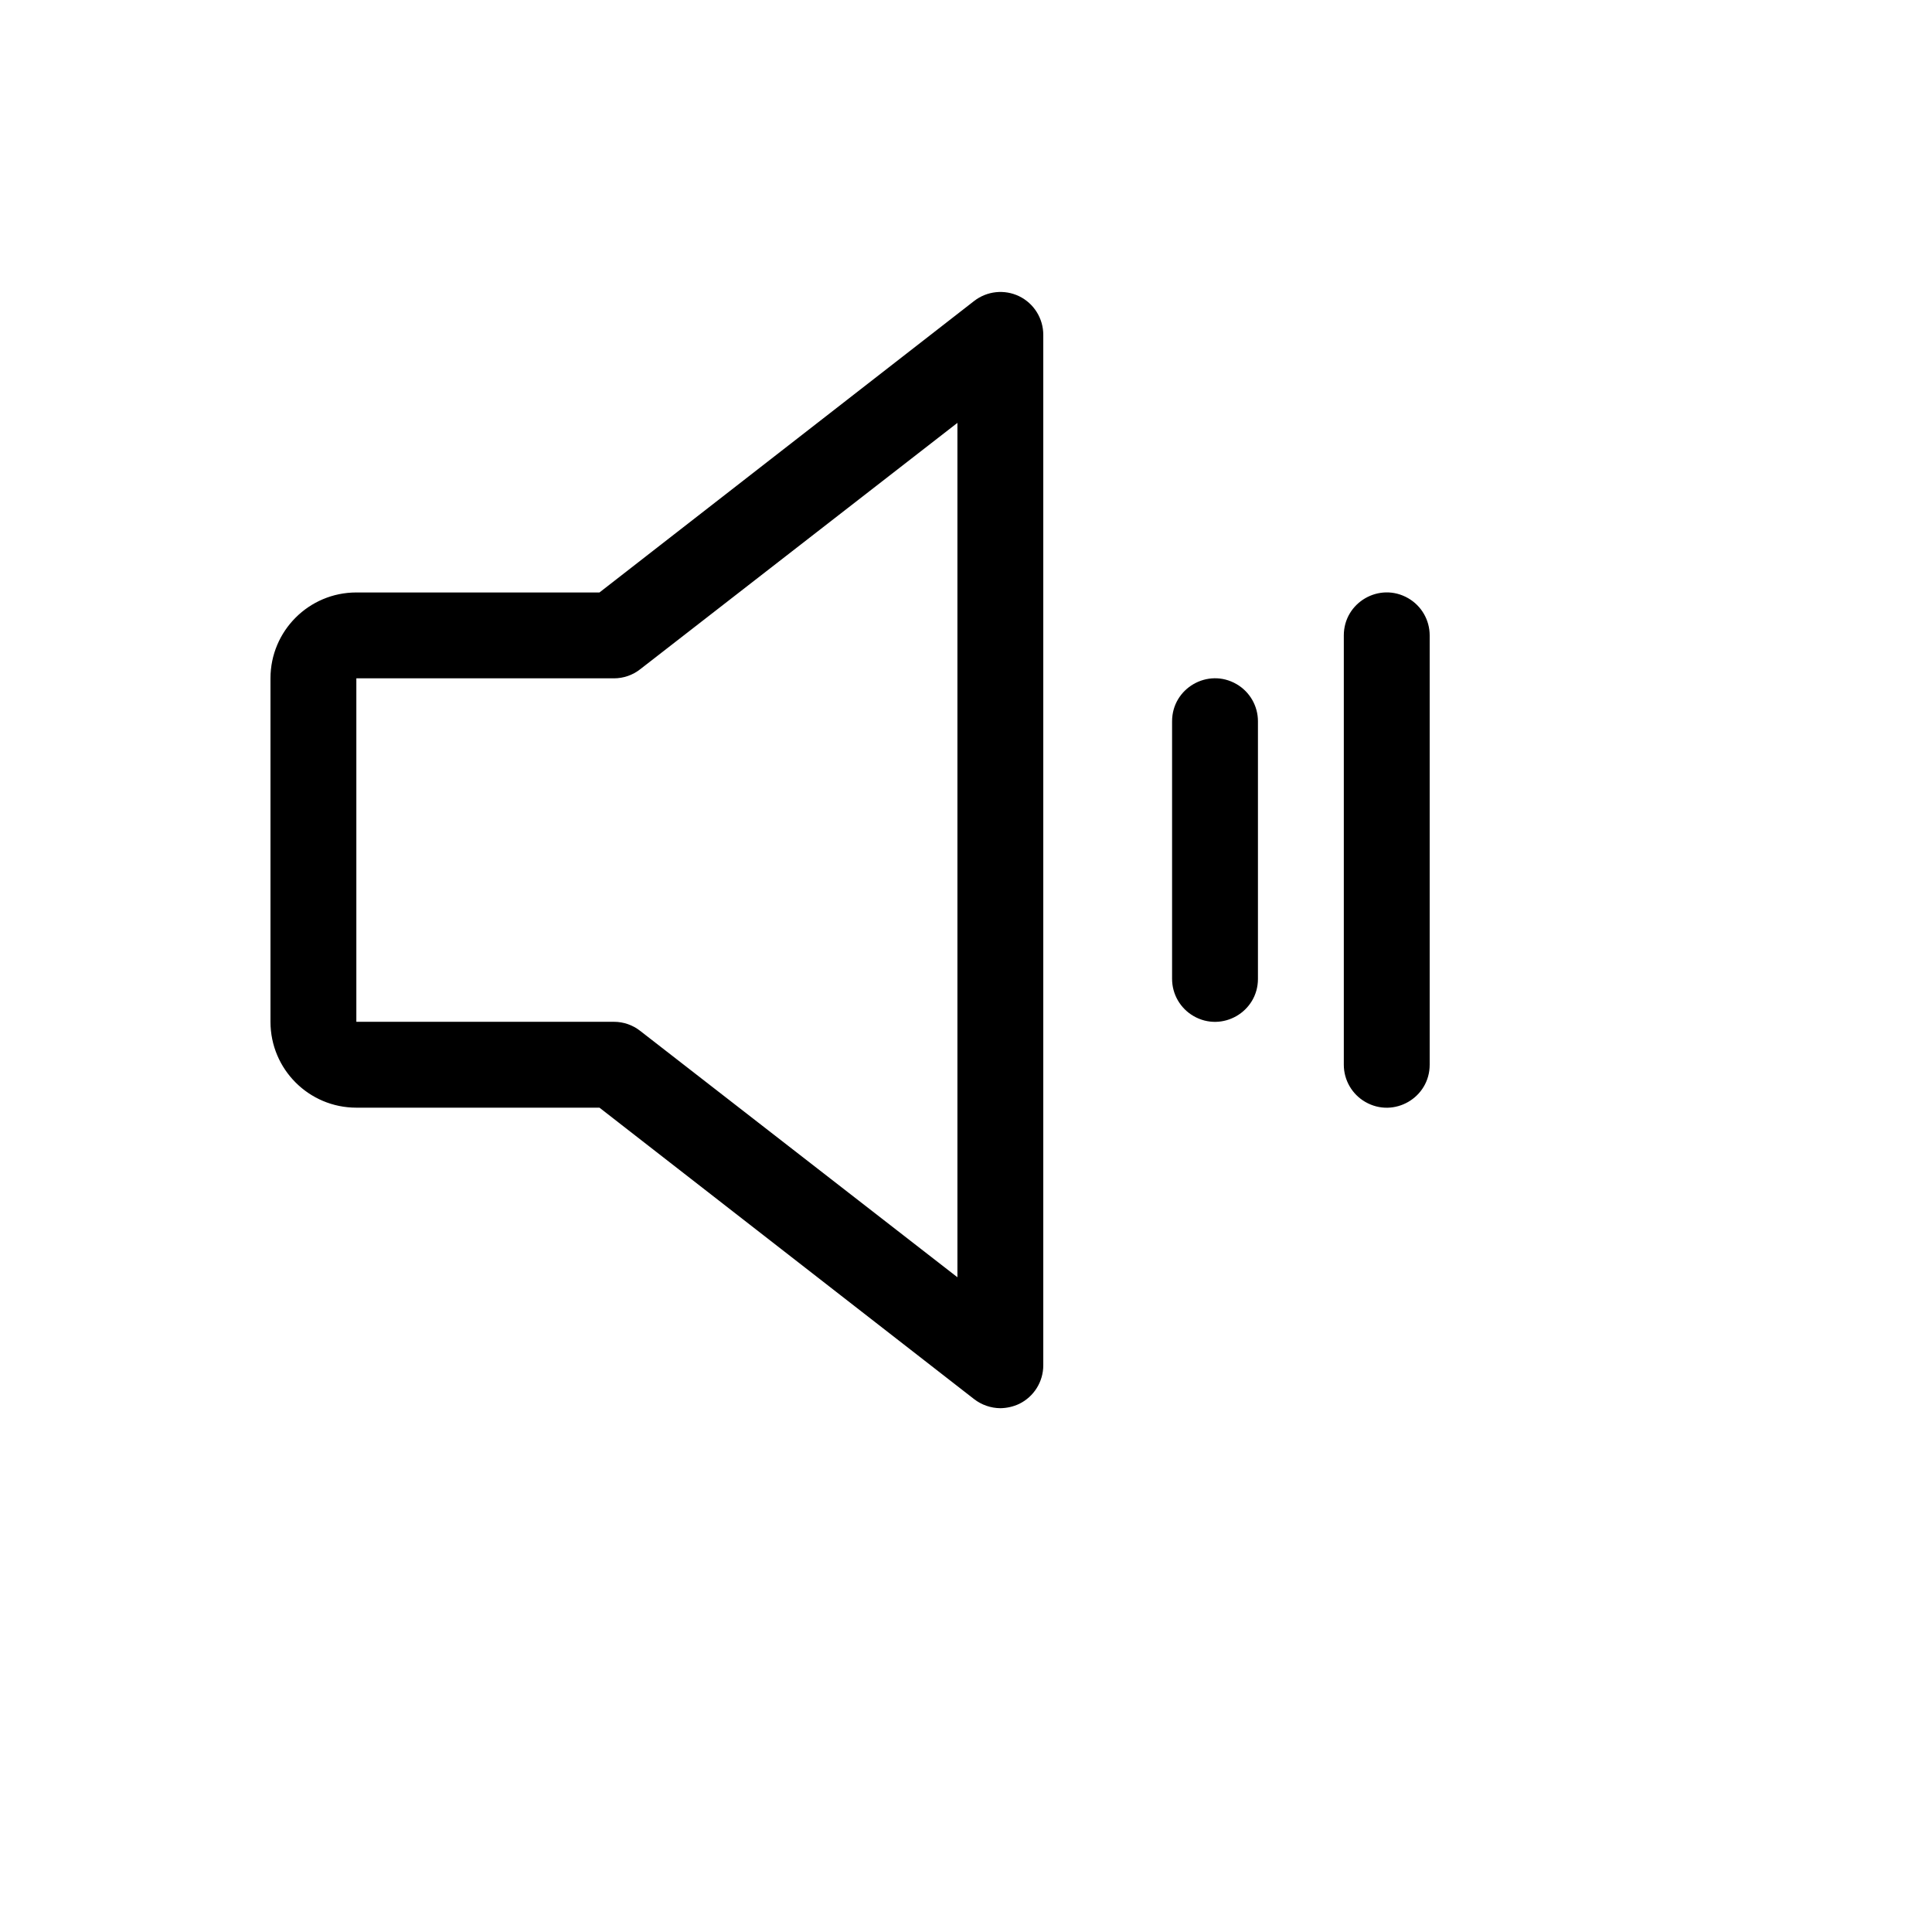
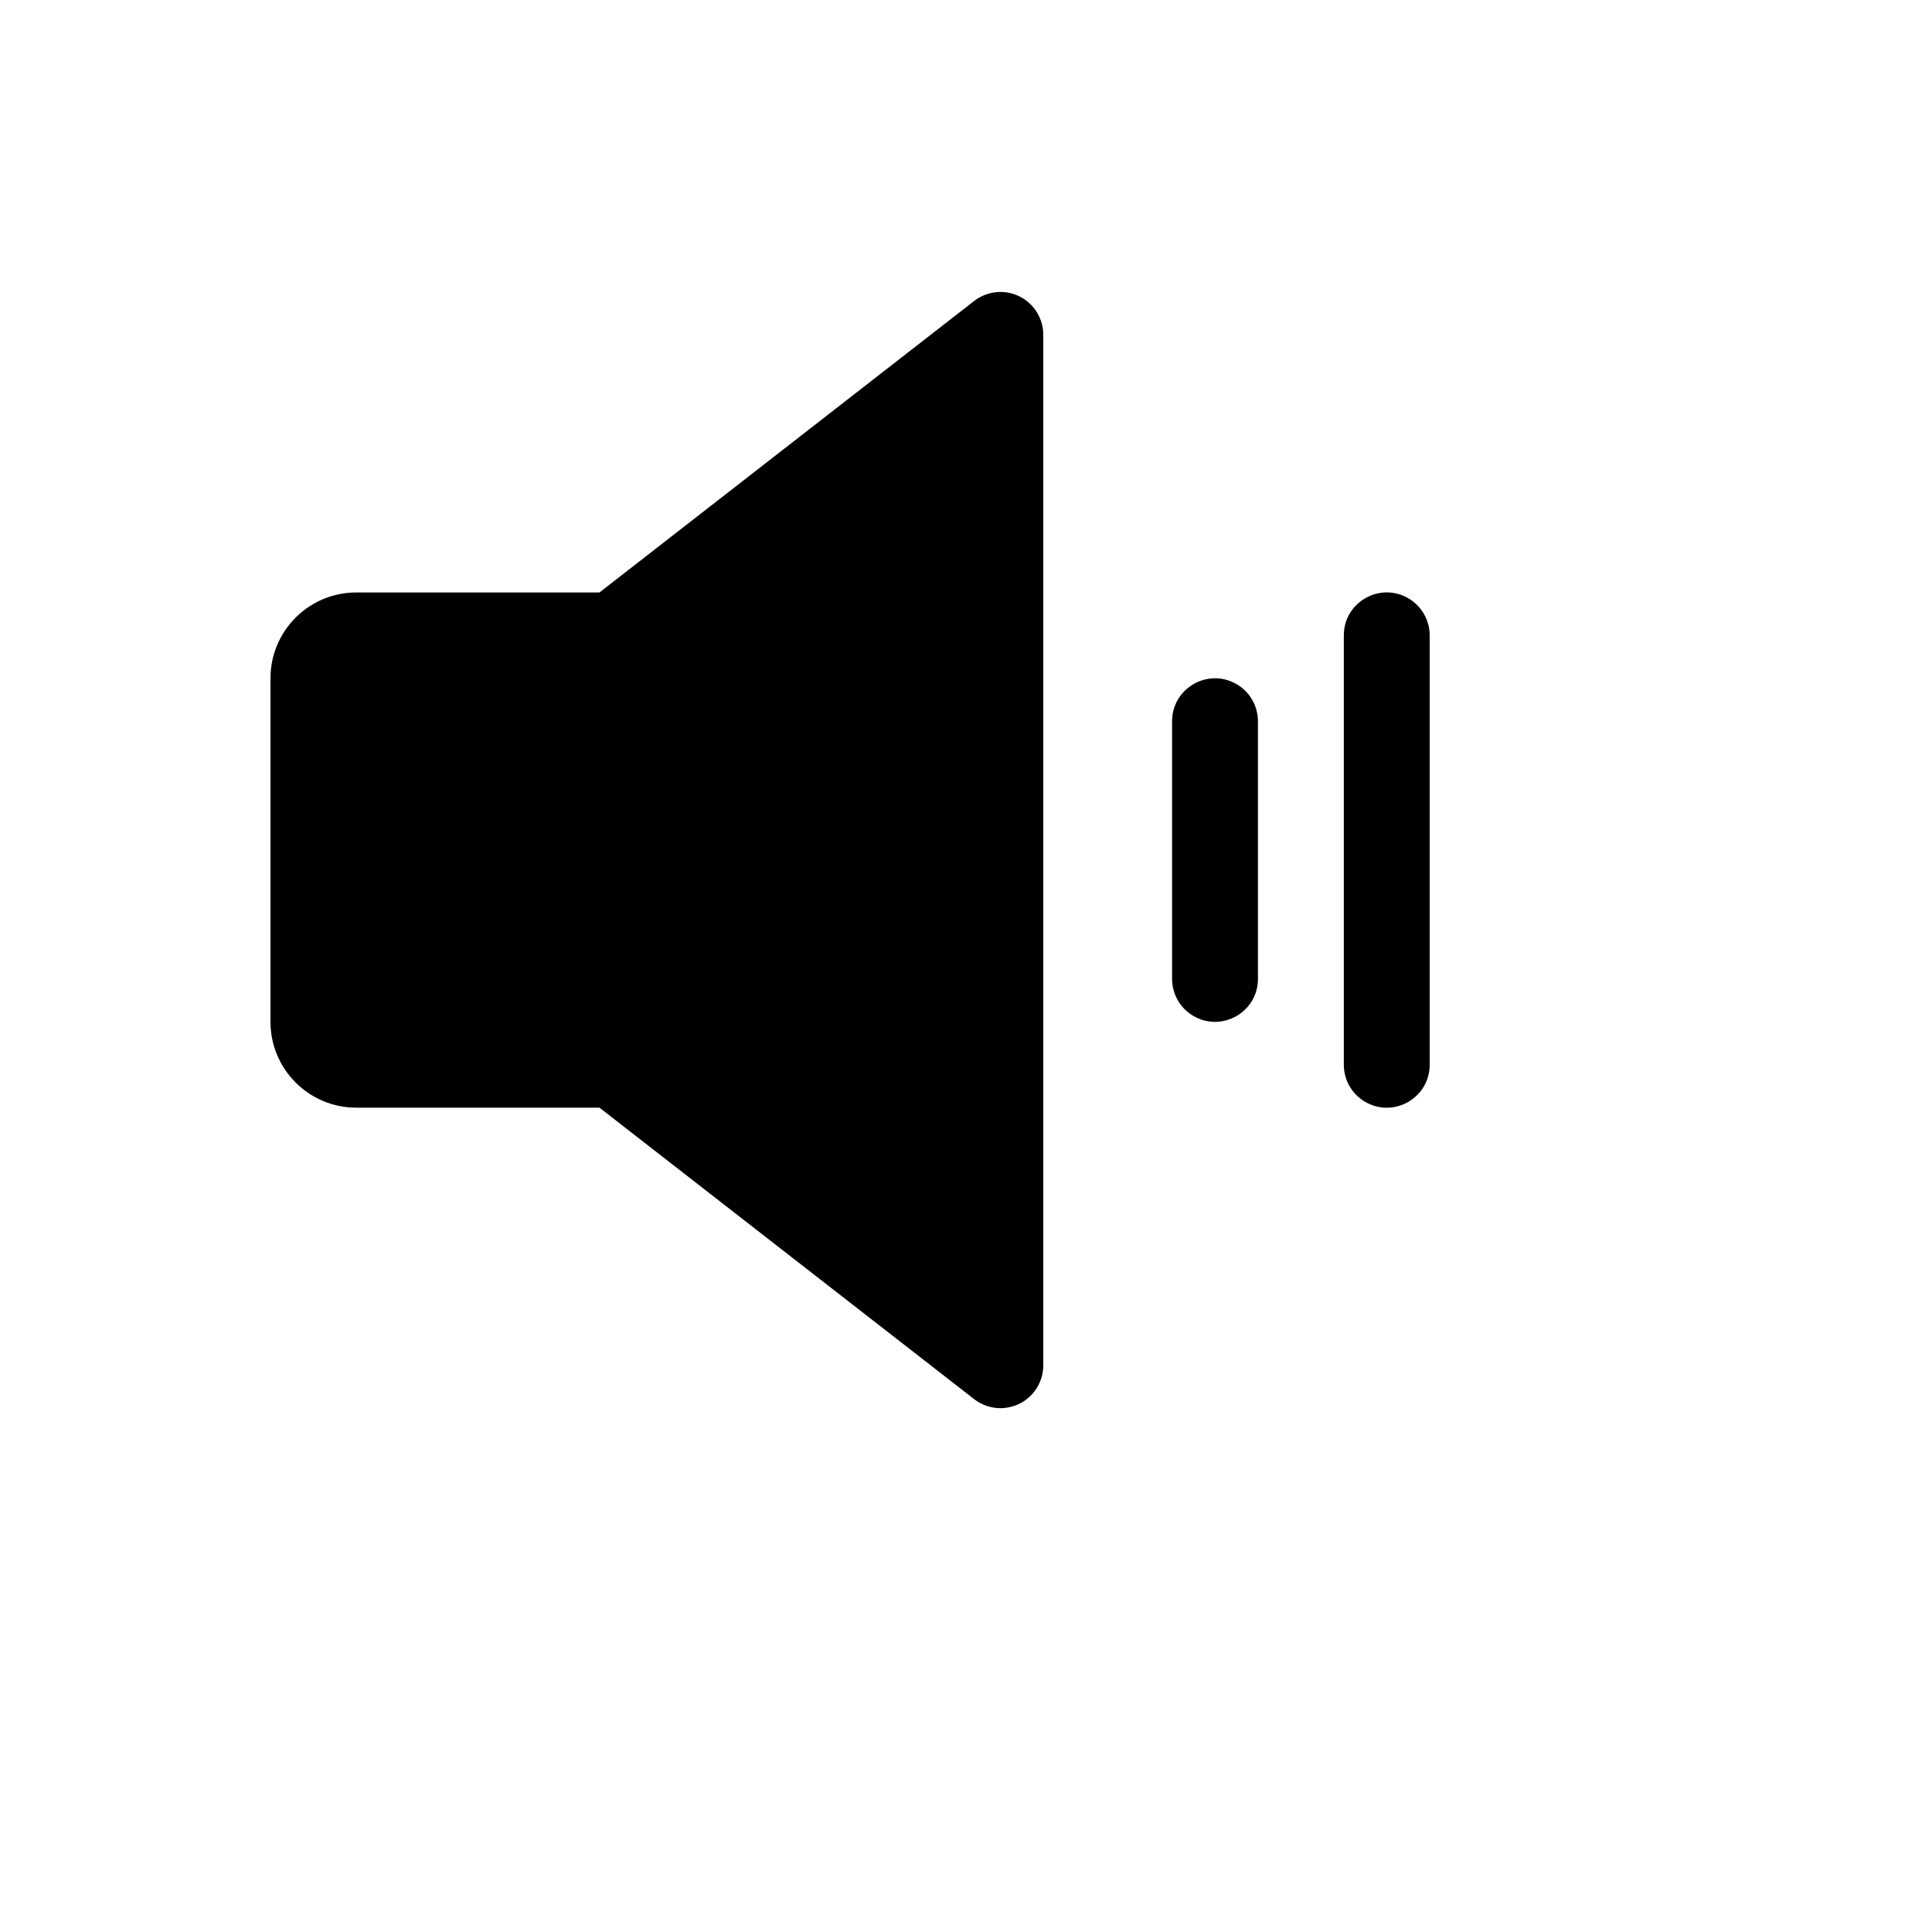
<svg xmlns="http://www.w3.org/2000/svg" version="1.1" width="100%" height="100%" id="svgWorkerArea" viewBox="-25 -25 625 625" style="background: white;">
  <defs id="defsdoc">
    <pattern id="patternBool" x="0" y="0" width="10" height="10" patternUnits="userSpaceOnUse" patternTransform="rotate(35)">
-       <circle cx="5" cy="5" r="4" style="stroke: none;fill: #ff000070;" />
-     </pattern>
+       </pattern>
  </defs>
  <g id="fileImp-491316613" class="cosito">
-     <path id="pathImp-187855155" class="grouped" d="M304.688 70.829C299.925 68.531 294.272 69.137 290.104 72.391 290.104 72.391 168.924 166.662 168.924 166.662 168.924 166.662 90.278 166.662 90.278 166.662 74.936 166.662 62.5 179.099 62.5 194.44 62.5 194.44 62.5 305.551 62.5 305.551 62.5 320.892 74.936 333.329 90.278 333.329 90.278 333.329 168.924 333.329 168.924 333.329 168.924 333.329 290.104 427.6 290.104 427.6 292.54 429.489 295.529 430.526 298.611 430.551 300.712 430.526 302.784 430.052 304.688 429.162 309.47 426.835 312.504 421.981 312.5 416.662 312.5 416.662 312.5 83.329 312.5 83.329 312.504 78.01 309.47 73.156 304.688 70.829 304.688 70.829 304.688 70.829 304.688 70.829M284.722 388.19C284.722 388.19 182.118 308.502 182.118 308.502 179.695 306.589 176.698 305.55 173.611 305.551 173.611 305.551 90.278 305.551 90.278 305.551 90.278 305.551 90.278 194.44 90.278 194.44 90.278 194.44 173.611 194.44 173.611 194.44 176.698 194.441 179.695 193.402 182.118 191.489 182.118 191.488 284.722 111.801 284.722 111.801 284.722 111.801 284.722 388.19 284.722 388.19M381.944 208.329C381.944 208.329 381.944 291.662 381.944 291.662 381.944 302.354 370.37 309.036 361.111 303.69 356.814 301.209 354.167 296.624 354.167 291.662 354.167 291.662 354.167 208.329 354.167 208.329 354.167 197.637 365.741 190.955 375 196.301 379.297 198.782 381.944 203.367 381.944 208.329 381.944 208.329 381.944 208.329 381.944 208.329M437.5 180.551C437.5 180.551 437.5 319.44 437.5 319.44 437.5 330.132 425.926 336.814 416.667 331.468 412.369 328.987 409.722 324.402 409.722 319.44 409.722 319.44 409.722 180.551 409.722 180.551 409.722 169.859 421.296 163.177 430.555 168.523 434.853 171.004 437.5 175.589 437.5 180.551 437.5 180.551 437.5 180.551 437.5 180.551" />
+     <path id="pathImp-187855155" class="grouped" d="M304.688 70.829C299.925 68.531 294.272 69.137 290.104 72.391 290.104 72.391 168.924 166.662 168.924 166.662 168.924 166.662 90.278 166.662 90.278 166.662 74.936 166.662 62.5 179.099 62.5 194.44 62.5 194.44 62.5 305.551 62.5 305.551 62.5 320.892 74.936 333.329 90.278 333.329 90.278 333.329 168.924 333.329 168.924 333.329 168.924 333.329 290.104 427.6 290.104 427.6 292.54 429.489 295.529 430.526 298.611 430.551 300.712 430.526 302.784 430.052 304.688 429.162 309.47 426.835 312.504 421.981 312.5 416.662 312.5 416.662 312.5 83.329 312.5 83.329 312.504 78.01 309.47 73.156 304.688 70.829 304.688 70.829 304.688 70.829 304.688 70.829M284.722 388.19M381.944 208.329C381.944 208.329 381.944 291.662 381.944 291.662 381.944 302.354 370.37 309.036 361.111 303.69 356.814 301.209 354.167 296.624 354.167 291.662 354.167 291.662 354.167 208.329 354.167 208.329 354.167 197.637 365.741 190.955 375 196.301 379.297 198.782 381.944 203.367 381.944 208.329 381.944 208.329 381.944 208.329 381.944 208.329M437.5 180.551C437.5 180.551 437.5 319.44 437.5 319.44 437.5 330.132 425.926 336.814 416.667 331.468 412.369 328.987 409.722 324.402 409.722 319.44 409.722 319.44 409.722 180.551 409.722 180.551 409.722 169.859 421.296 163.177 430.555 168.523 434.853 171.004 437.5 175.589 437.5 180.551 437.5 180.551 437.5 180.551 437.5 180.551" />
  </g>
</svg>